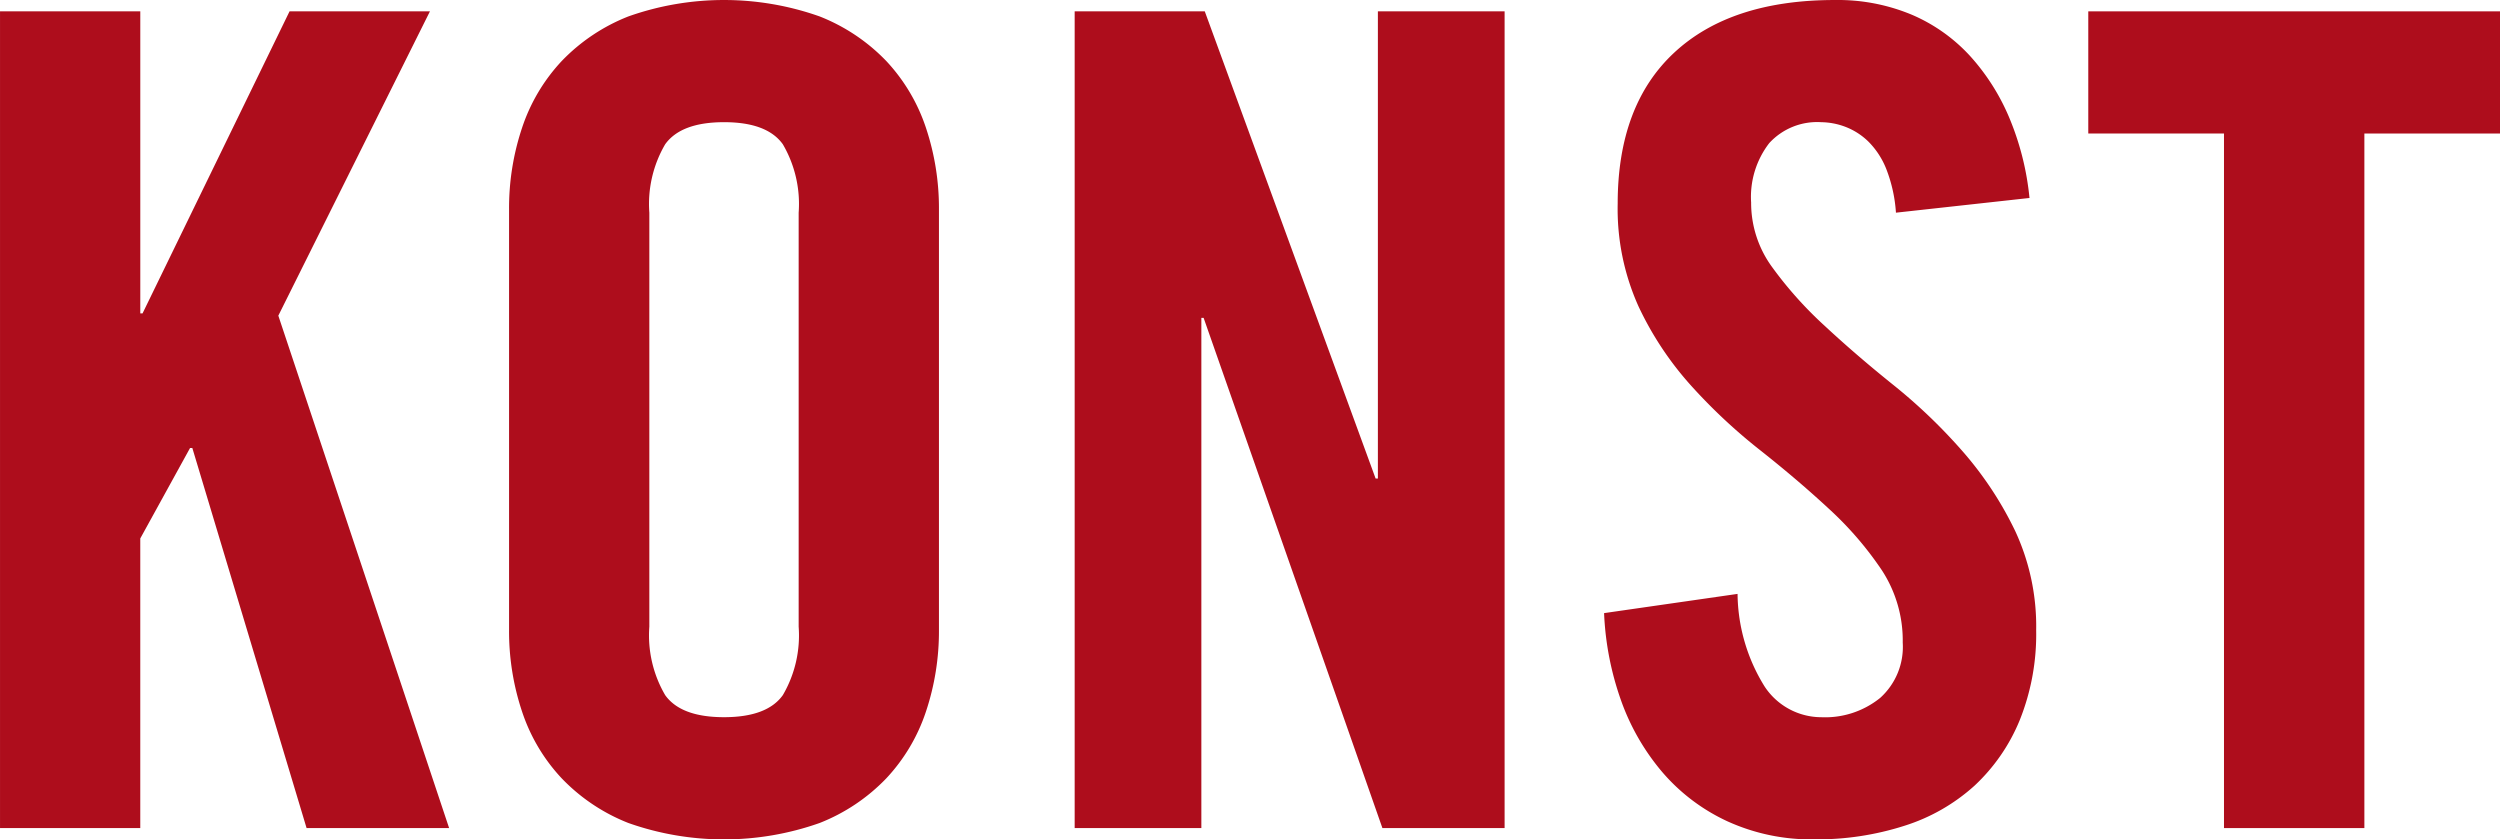
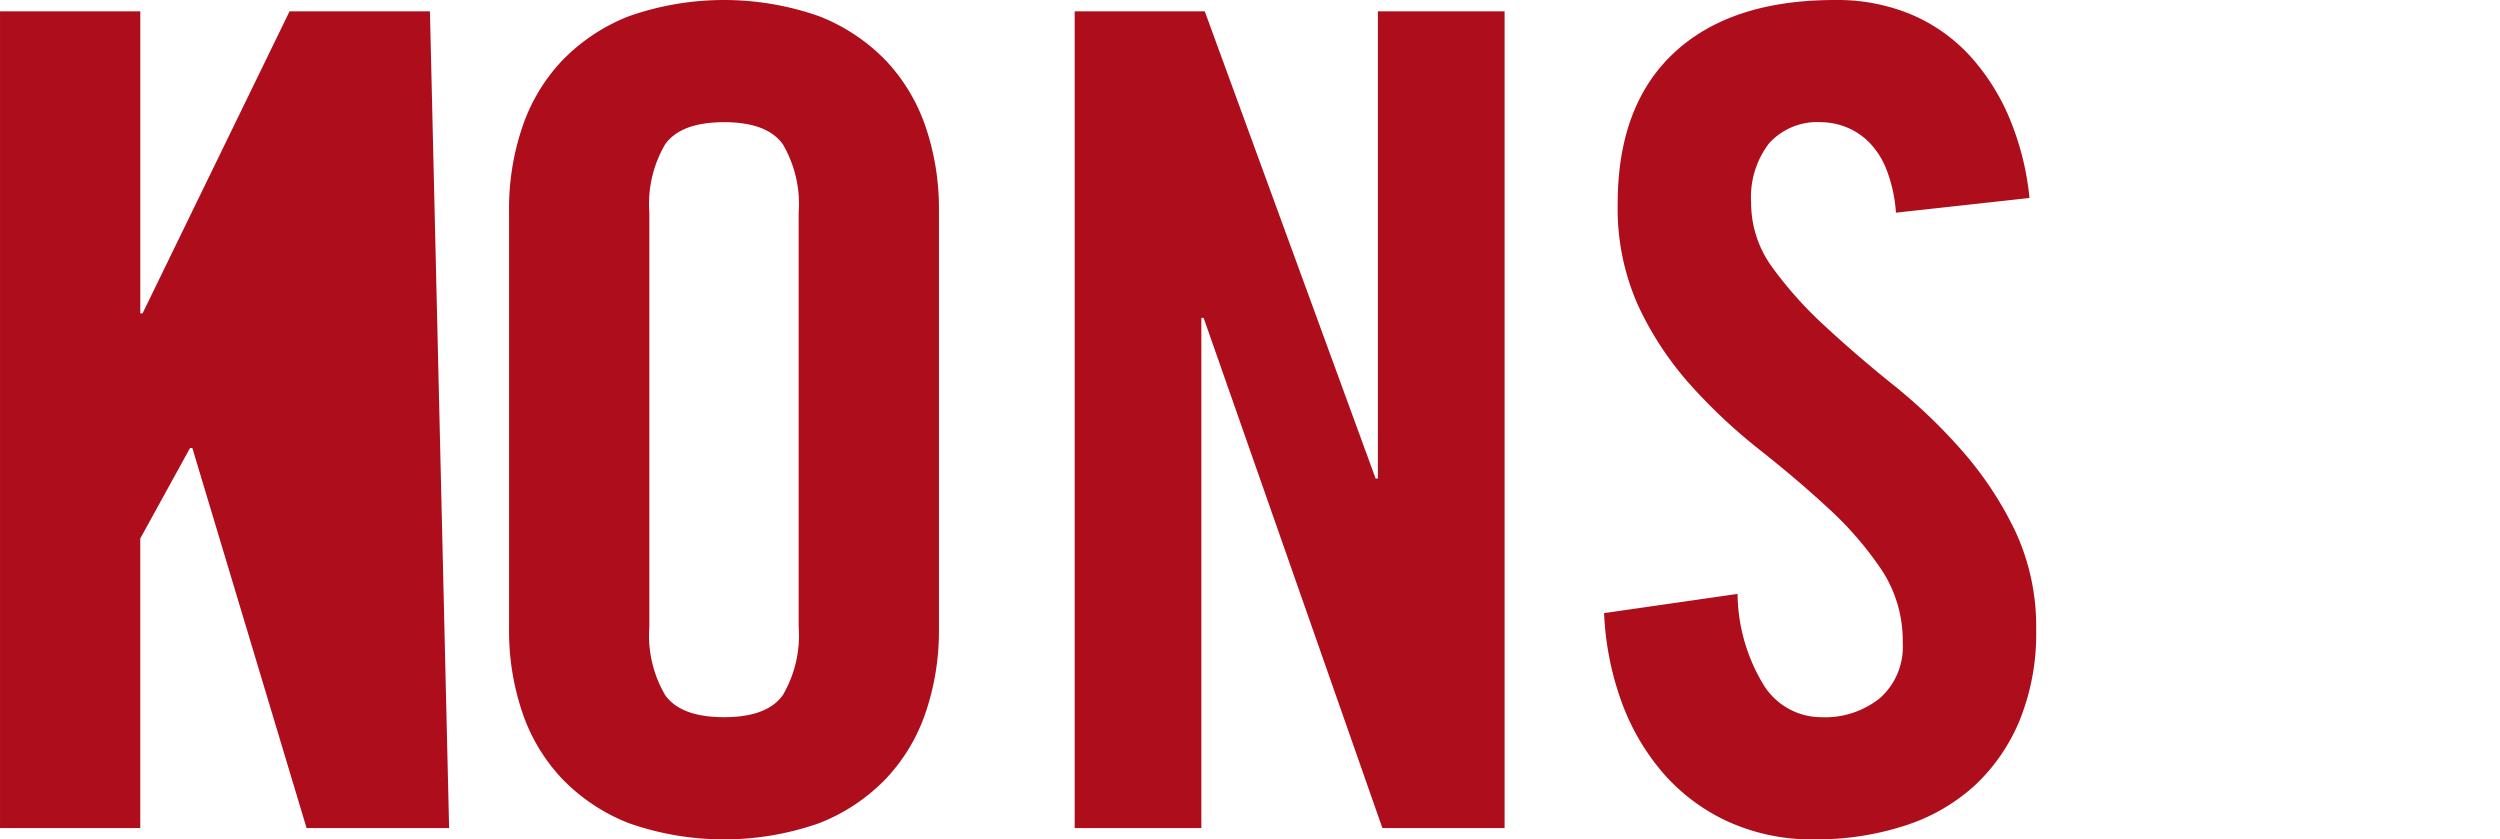
<svg xmlns="http://www.w3.org/2000/svg" width="160.275" height="53.813" viewBox="0 0 160.275 53.813">
  <g id="Group_50015" data-name="Group 50015" transform="translate(23913.33 11493.203)">
-     <path id="Path_99152" data-name="Path 99152" d="M381.038,99.46V47.1h8.993V66.463h.145L399.6,47.1H408.6l-9.72,19.509L409.83,99.46h-9.138l-7.325-24.368h-.145l-3.192,5.8V99.46Z" transform="translate(-24294.367 -11539.575)" fill="#ae0d1c" />
+     <path id="Path_99152" data-name="Path 99152" d="M381.038,99.46V47.1h8.993V66.463h.145L399.6,47.1H408.6L409.83,99.46h-9.138l-7.325-24.368h-.145l-3.192,5.8V99.46Z" transform="translate(-24294.367 -11539.575)" fill="#ae0d1c" />
    <path id="Path_99153" data-name="Path 99153" d="M399.259,60.11a16.2,16.2,0,0,1,.833-5.221,11.6,11.6,0,0,1,2.54-4.28,12.014,12.014,0,0,1,4.279-2.864,18.385,18.385,0,0,1,12.256,0,12.03,12.03,0,0,1,4.279,2.864,11.623,11.623,0,0,1,2.54,4.28,16.252,16.252,0,0,1,.833,5.221V87.088a16.255,16.255,0,0,1-.833,5.223,11.586,11.586,0,0,1-2.54,4.279,12.01,12.01,0,0,1-4.279,2.866,18.385,18.385,0,0,1-12.256,0,11.994,11.994,0,0,1-4.279-2.866,11.563,11.563,0,0,1-2.54-4.279,16.207,16.207,0,0,1-.833-5.223Zm8.993,26.761a7.581,7.581,0,0,0,1.016,4.388q1.013,1.413,3.772,1.413t3.77-1.413a7.581,7.581,0,0,0,1.015-4.388V60.329a7.581,7.581,0,0,0-1.015-4.388q-1.016-1.416-3.77-1.415t-3.772,1.415a7.581,7.581,0,0,0-1.016,4.388Z" transform="translate(-24279.953 -11539.896)" fill="#ae0d1c" />
    <path id="Path_99154" data-name="Path 99154" d="M419.506,99.46V47.1h8.341L438.8,77.051h.145V47.1h8.124V99.46h-7.834L427.773,66.751h-.145V99.46Z" transform="translate(-24263.939 -11539.575)" fill="#ae0d1c" />
    <path id="Path_99155" data-name="Path 99155" d="M457.168,60.328a9.406,9.406,0,0,0-.616-2.792,5.185,5.185,0,0,0-1.161-1.777,4.33,4.33,0,0,0-1.487-.944,4.5,4.5,0,0,0-1.524-.288,4.165,4.165,0,0,0-3.335,1.341,5.644,5.644,0,0,0-1.161,3.808,6.969,6.969,0,0,0,1.341,4.134,24.872,24.872,0,0,0,3.372,3.77q2.028,1.886,4.424,3.808a34.982,34.982,0,0,1,4.424,4.243,22.625,22.625,0,0,1,3.372,5.113,14.485,14.485,0,0,1,1.341,6.345,14.787,14.787,0,0,1-1.051,5.765,11.9,11.9,0,0,1-2.9,4.207,12.119,12.119,0,0,1-4.5,2.574,18.373,18.373,0,0,1-5.767.87,12.951,12.951,0,0,1-5.583-1.161,12.277,12.277,0,0,1-4.171-3.154,14.679,14.679,0,0,1-2.647-4.606A19.061,19.061,0,0,1,438.457,86l8.557-1.232a11.424,11.424,0,0,0,1.741,5.948,4.365,4.365,0,0,0,3.625,1.958,5.614,5.614,0,0,0,3.772-1.234,4.4,4.4,0,0,0,1.451-3.553,8.234,8.234,0,0,0-1.341-4.64,21.817,21.817,0,0,0-3.372-3.917q-2.031-1.883-4.424-3.772a35.549,35.549,0,0,1-4.424-4.134,20.8,20.8,0,0,1-3.372-5.076,15.231,15.231,0,0,1-1.341-6.6q0-6.311,3.627-9.682t10.3-3.372a12.292,12.292,0,0,1,4.932.944,10.837,10.837,0,0,1,3.734,2.647,13.9,13.9,0,0,1,2.54,4.024,17.812,17.812,0,0,1,1.268,5.076Z" transform="translate(-24248.949 -11539.896)" fill="#ae0d1c" />
-     <path id="Path_99156" data-name="Path 99156" d="M464.49,54.931h-8.7V47.1h26.4v7.832h-8.7V99.46H464.49Z" transform="translate(-24235.24 -11539.575)" fill="#ae0d1c" />
  </g>
</svg>